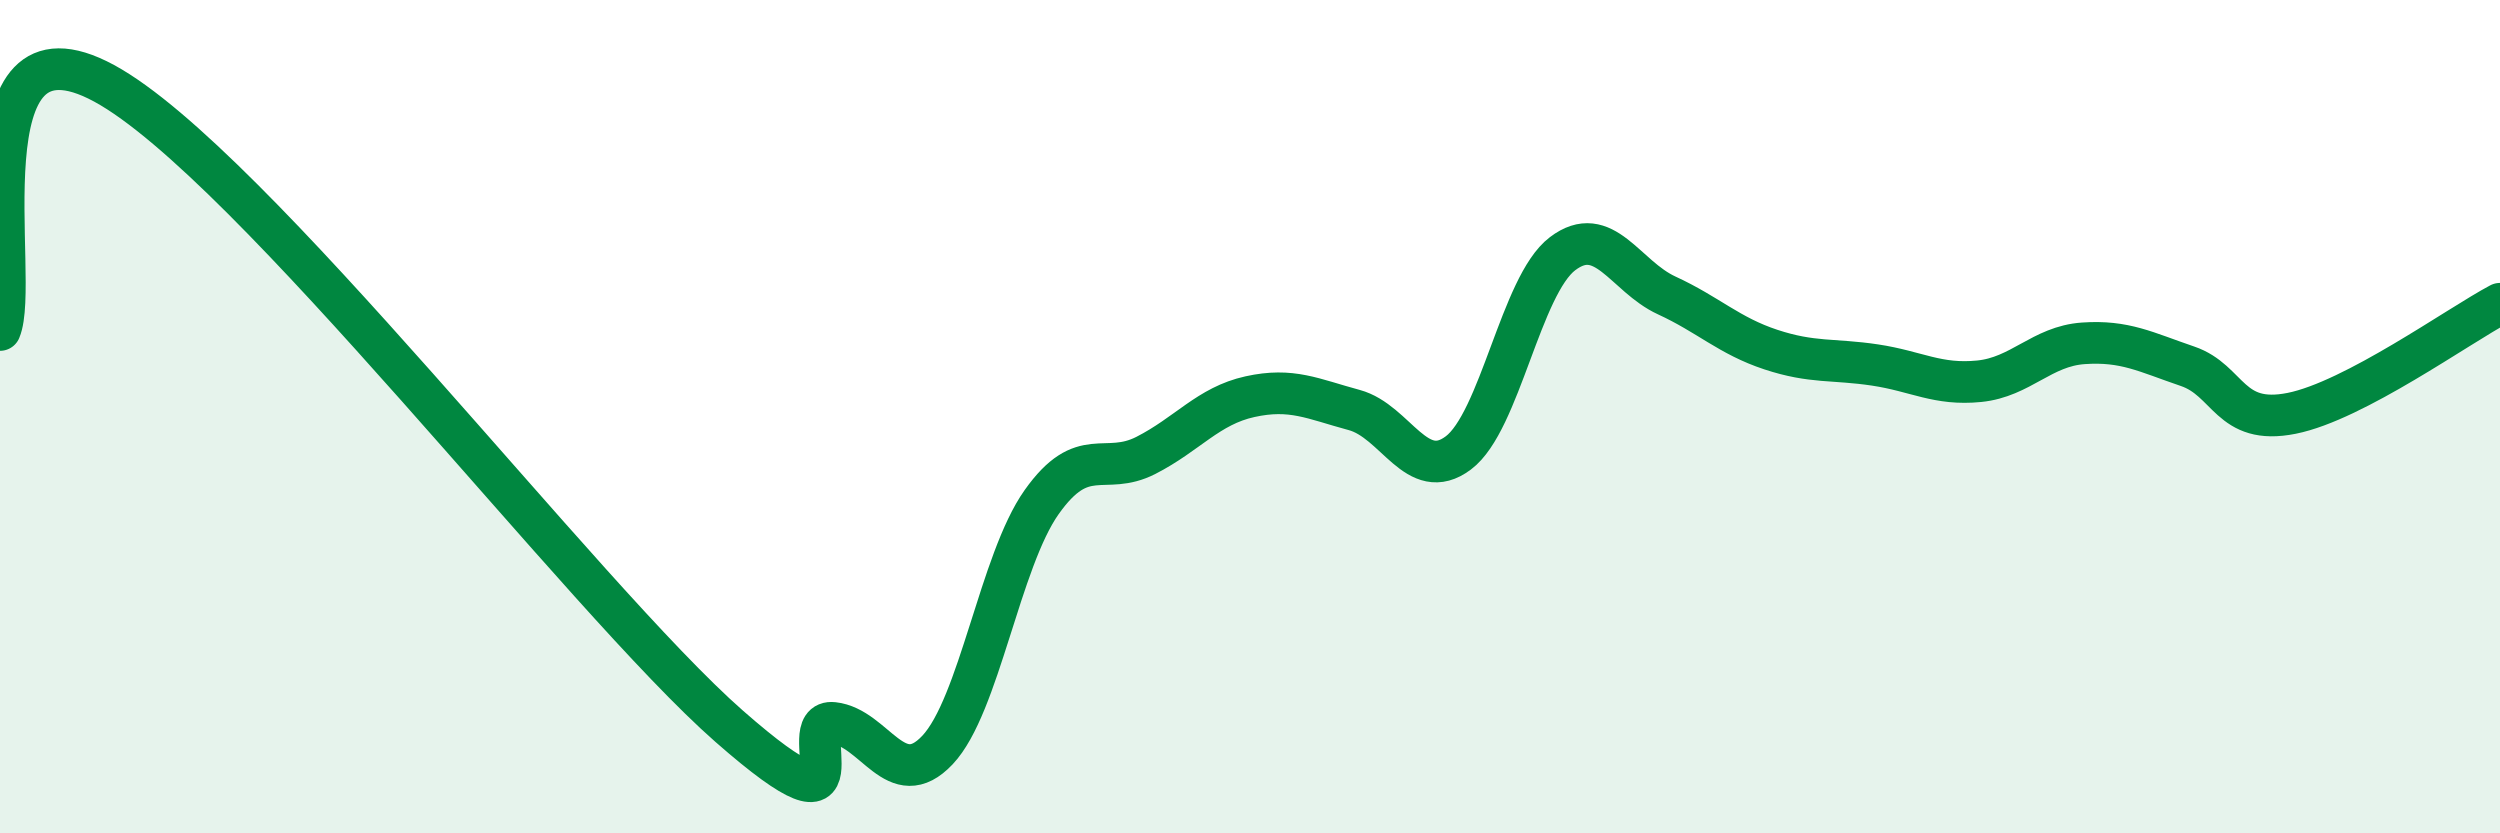
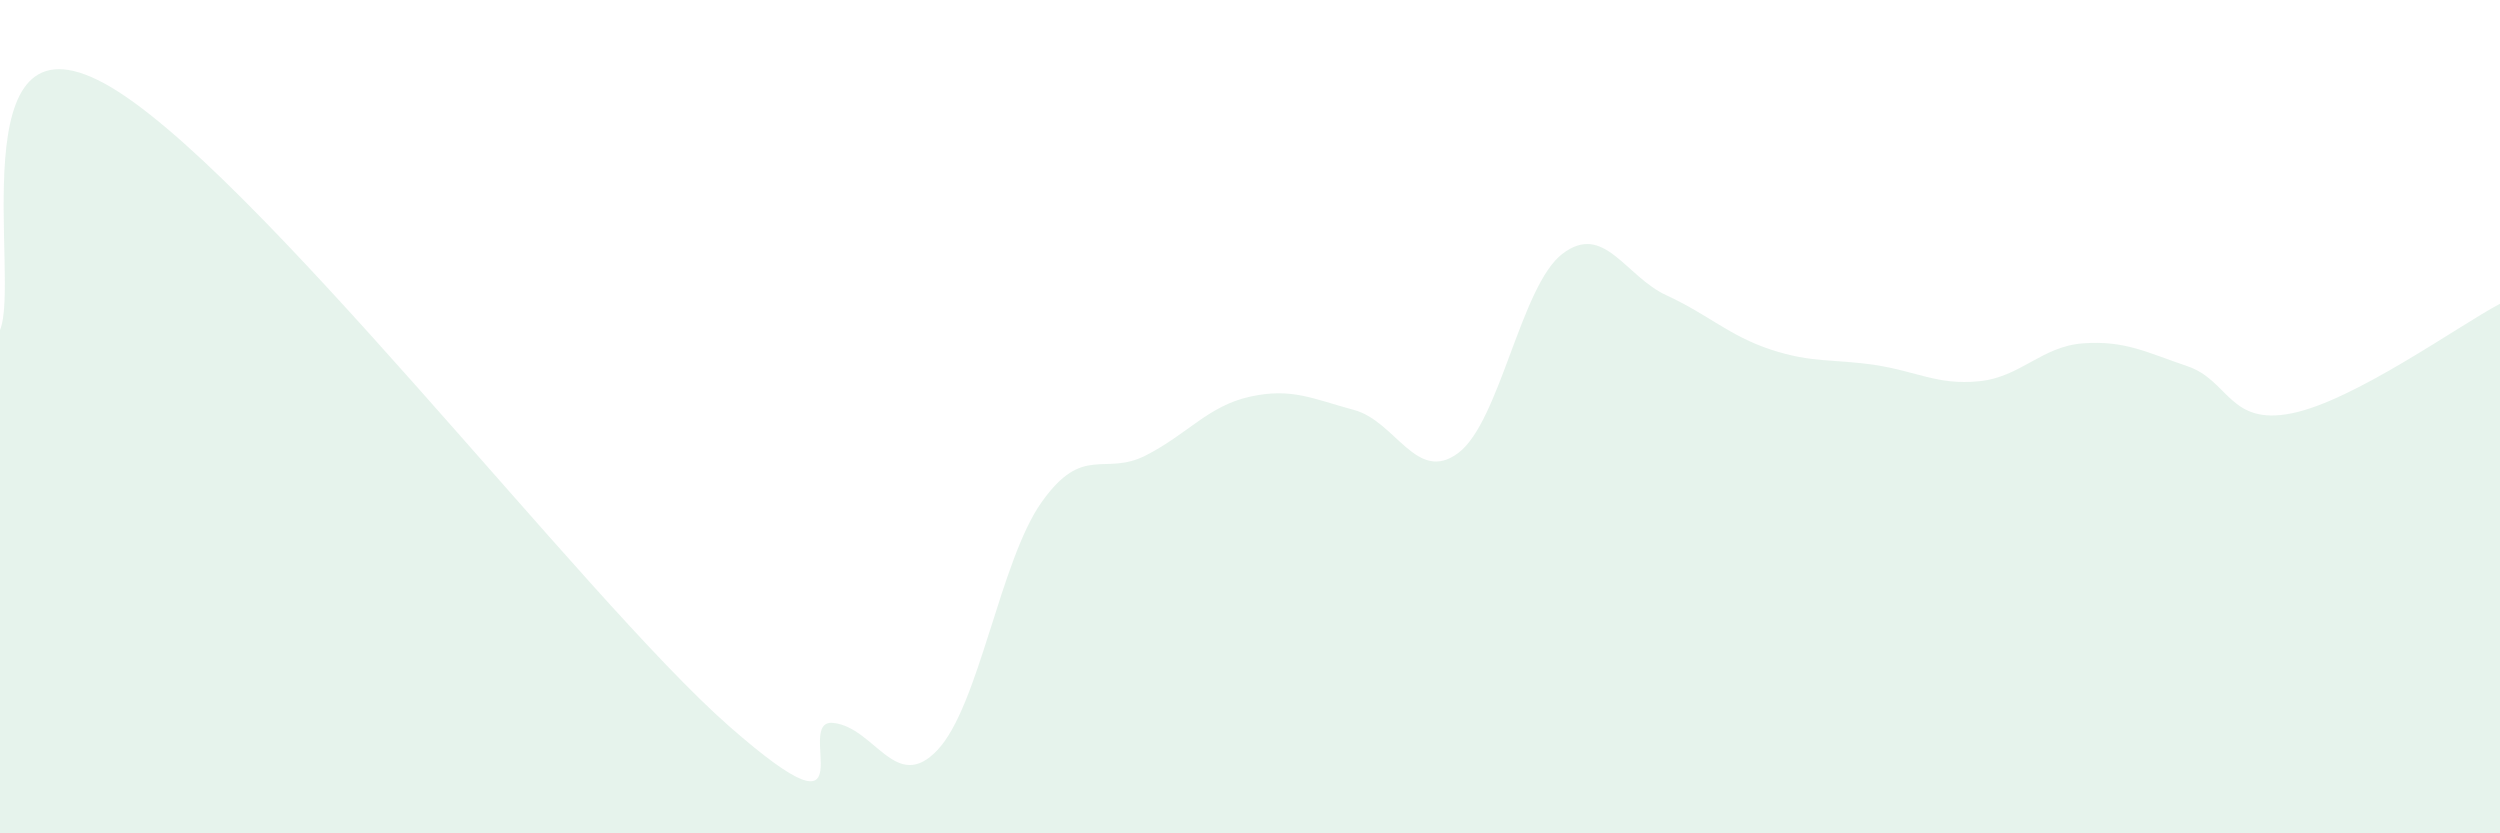
<svg xmlns="http://www.w3.org/2000/svg" width="60" height="20" viewBox="0 0 60 20">
  <path d="M 0,7.92 C 0.5,6.74 -1,0.1 2.5,2 C 6,3.9 14,14.36 17.5,17.43 C 21,20.5 19,17.24 20,17.35 C 21,17.46 21.5,19.06 22.5,18 C 23.5,16.94 24,13.46 25,12.05 C 26,10.64 26.5,11.44 27.5,10.93 C 28.5,10.42 29,9.74 30,9.52 C 31,9.3 31.5,9.57 32.5,9.84 C 33.5,10.11 34,11.62 35,10.87 C 36,10.12 36.5,6.85 37.5,6.09 C 38.5,5.33 39,6.63 40,7.09 C 41,7.55 41.5,8.06 42.5,8.39 C 43.5,8.72 44,8.61 45,8.76 C 46,8.91 46.5,9.25 47.5,9.15 C 48.5,9.05 49,8.31 50,8.24 C 51,8.17 51.5,8.45 52.5,8.79 C 53.5,9.13 53.5,10.22 55,9.92 C 56.5,9.62 59,7.82 60,7.29L60 20L0 20Z" fill="#008740" opacity="0.1" stroke-linecap="round" stroke-linejoin="round" />
-   <path d="M 0,7.92 C 0.5,6.74 -1,0.1 2.5,2 C 6,3.9 14,14.36 17.5,17.43 C 21,20.5 19,17.24 20,17.35 C 21,17.46 21.5,19.06 22.5,18 C 23.5,16.94 24,13.46 25,12.05 C 26,10.64 26.5,11.44 27.5,10.93 C 28.5,10.42 29,9.74 30,9.52 C 31,9.3 31.5,9.57 32.5,9.84 C 33.5,10.11 34,11.62 35,10.87 C 36,10.12 36.5,6.85 37.5,6.09 C 38.5,5.33 39,6.63 40,7.09 C 41,7.55 41.5,8.06 42.5,8.39 C 43.5,8.72 44,8.61 45,8.76 C 46,8.91 46.5,9.25 47.5,9.15 C 48.5,9.05 49,8.31 50,8.24 C 51,8.17 51.5,8.45 52.5,8.79 C 53.5,9.13 53.5,10.22 55,9.92 C 56.5,9.62 59,7.82 60,7.29" stroke="#008740" stroke-width="1" fill="none" stroke-linecap="round" stroke-linejoin="round" />
</svg>